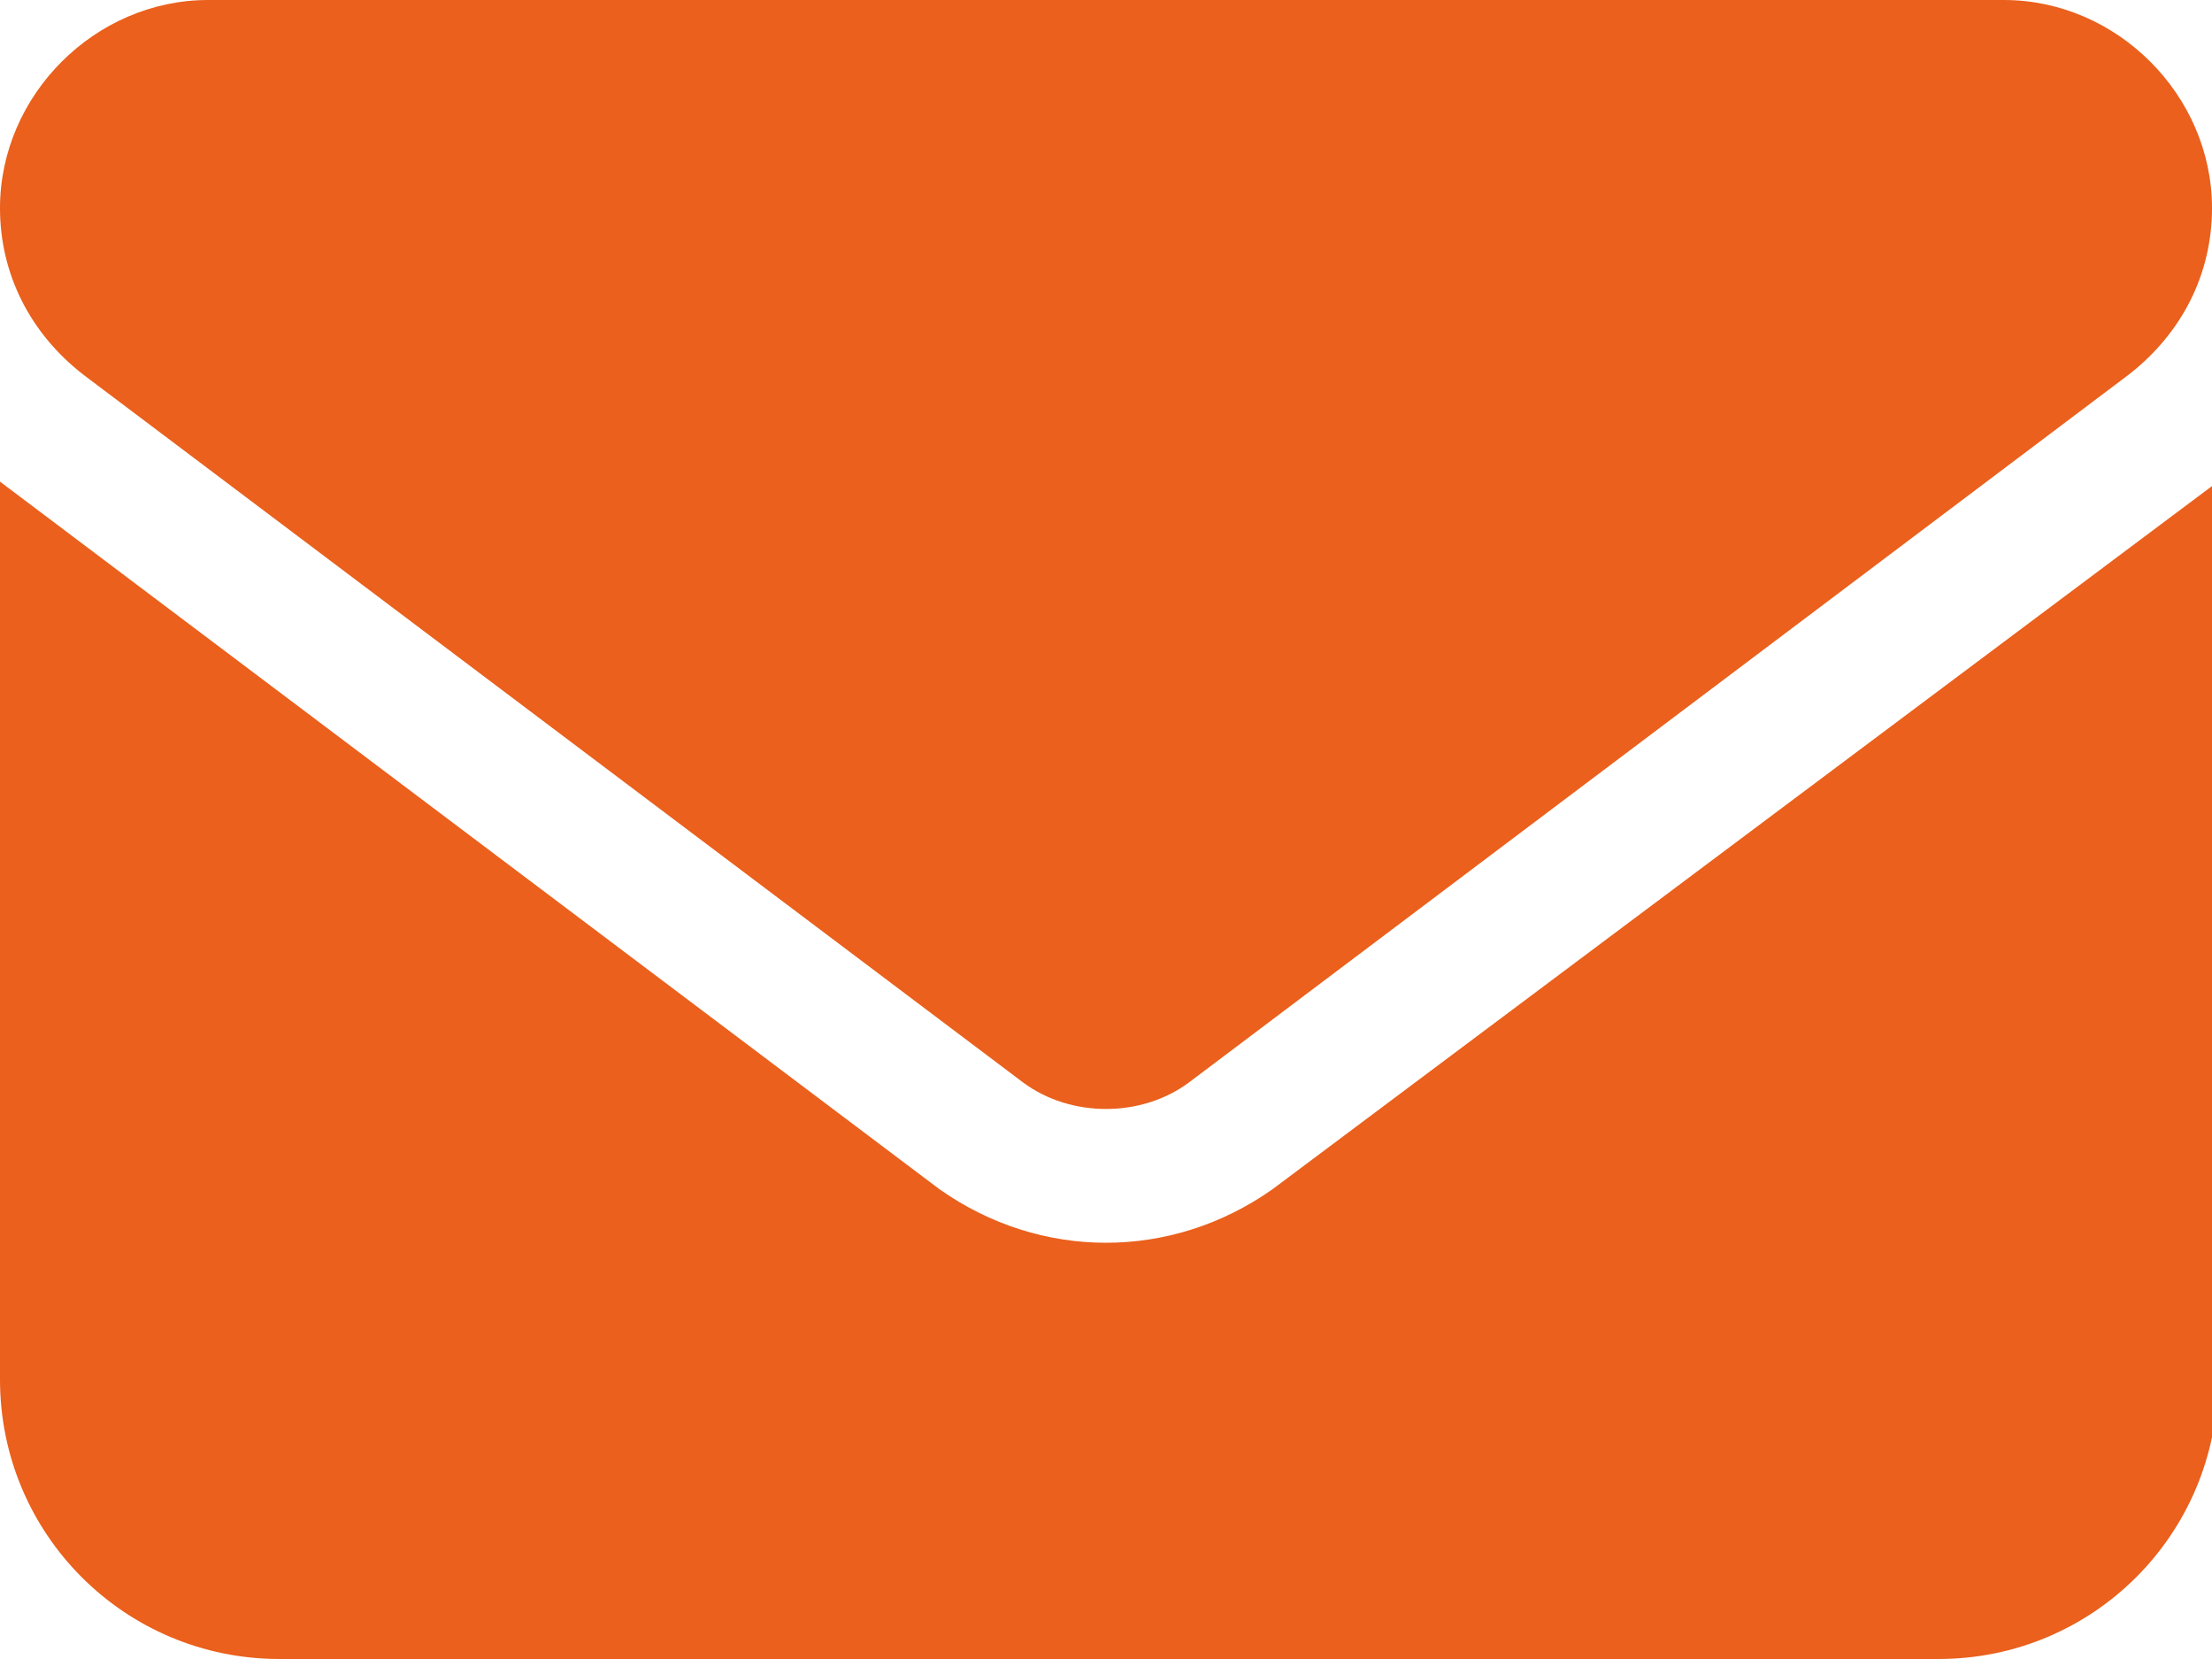
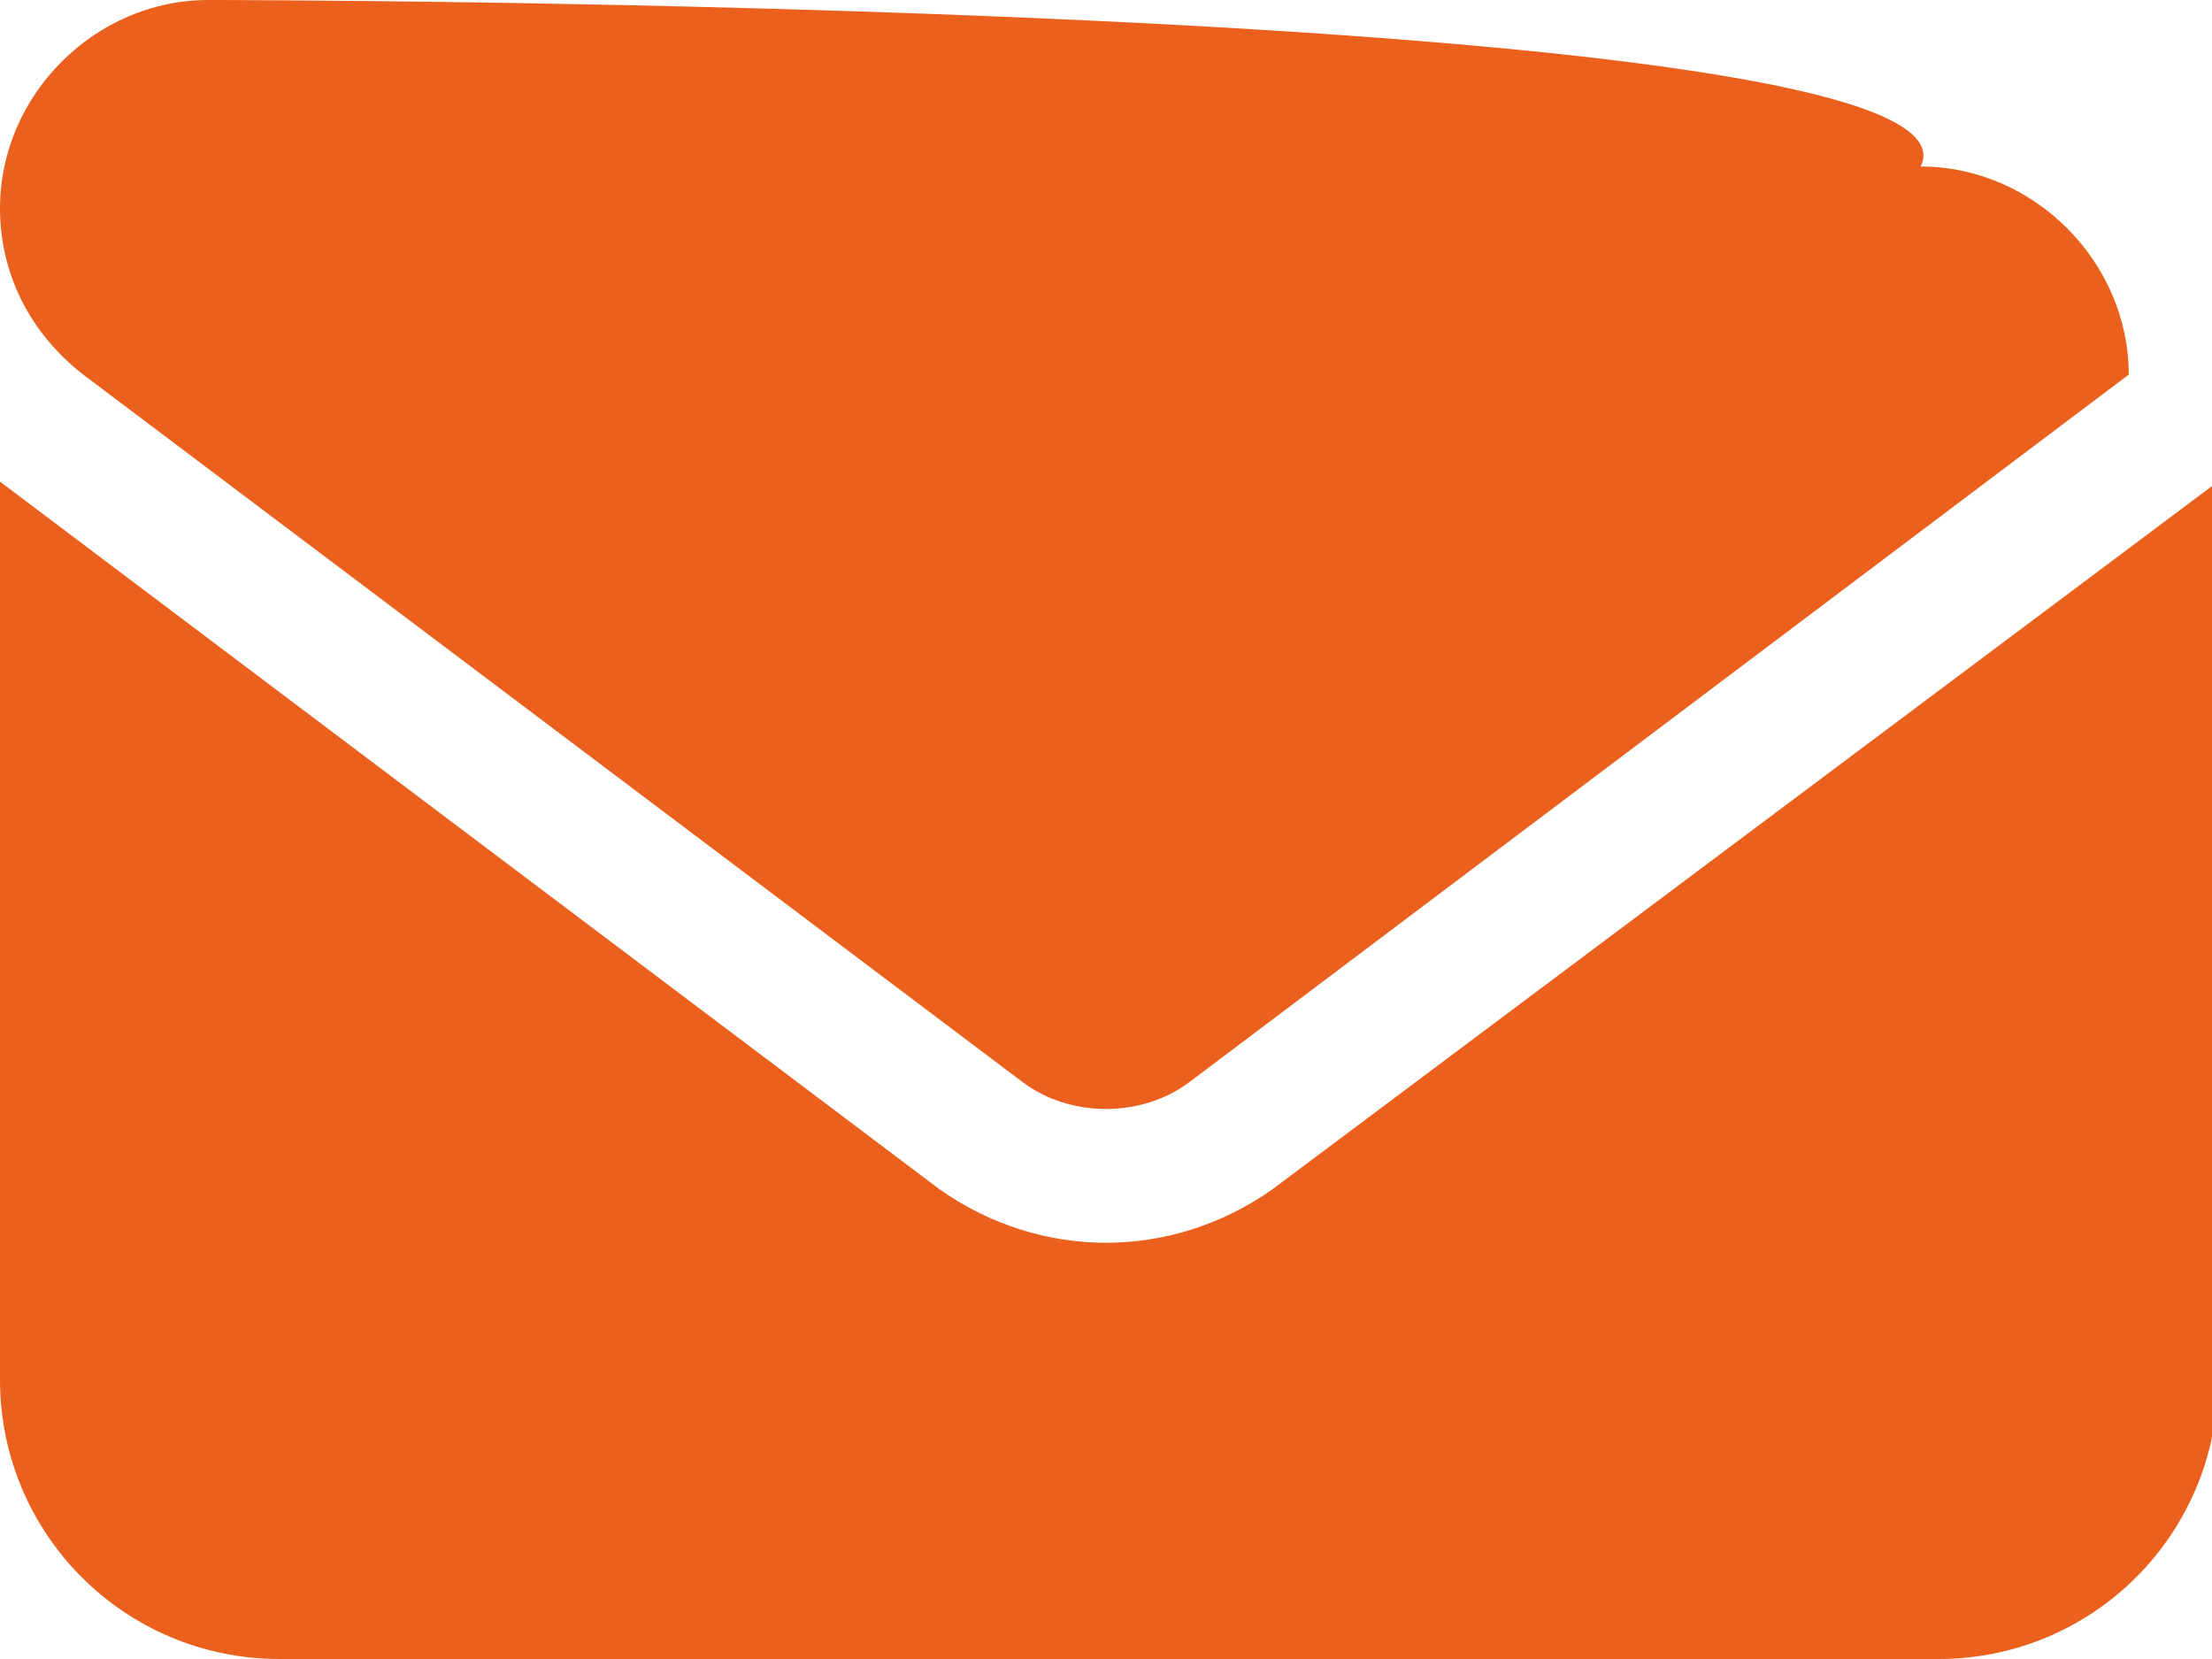
<svg xmlns="http://www.w3.org/2000/svg" version="1.1" id="Groupe_13404" x="0px" y="0px" viewBox="0 0 37.2 27.9" style="enable-background:new 0 0 37.2 27.9;" xml:space="preserve">
  <style type="text/css">
	.st0{fill:#EA601C;}
</style>
-   <path class="st0" d="M3.5,0C1.6,0,0,1.6,0,3.5c0,1.1,0.5,2.1,1.4,2.8l15.8,11.9c0.8,0.6,2,0.6,2.8,0L35.8,6.3  c0.9-0.7,1.4-1.7,1.4-2.8c0-1.9-1.6-3.5-3.5-3.5C33.7,0,3.5,0,3.5,0z M0,8.1v15.1c0,2.6,2.1,4.7,4.7,4.7h27.9c2.6,0,4.7-2.1,4.7-4.7  V8.1L21.4,20c-1.7,1.2-3.9,1.2-5.6,0L0,8.1z" />
+   <path class="st0" d="M3.5,0C1.6,0,0,1.6,0,3.5c0,1.1,0.5,2.1,1.4,2.8l15.8,11.9c0.8,0.6,2,0.6,2.8,0L35.8,6.3  c0-1.9-1.6-3.5-3.5-3.5C33.7,0,3.5,0,3.5,0z M0,8.1v15.1c0,2.6,2.1,4.7,4.7,4.7h27.9c2.6,0,4.7-2.1,4.7-4.7  V8.1L21.4,20c-1.7,1.2-3.9,1.2-5.6,0L0,8.1z" />
</svg>